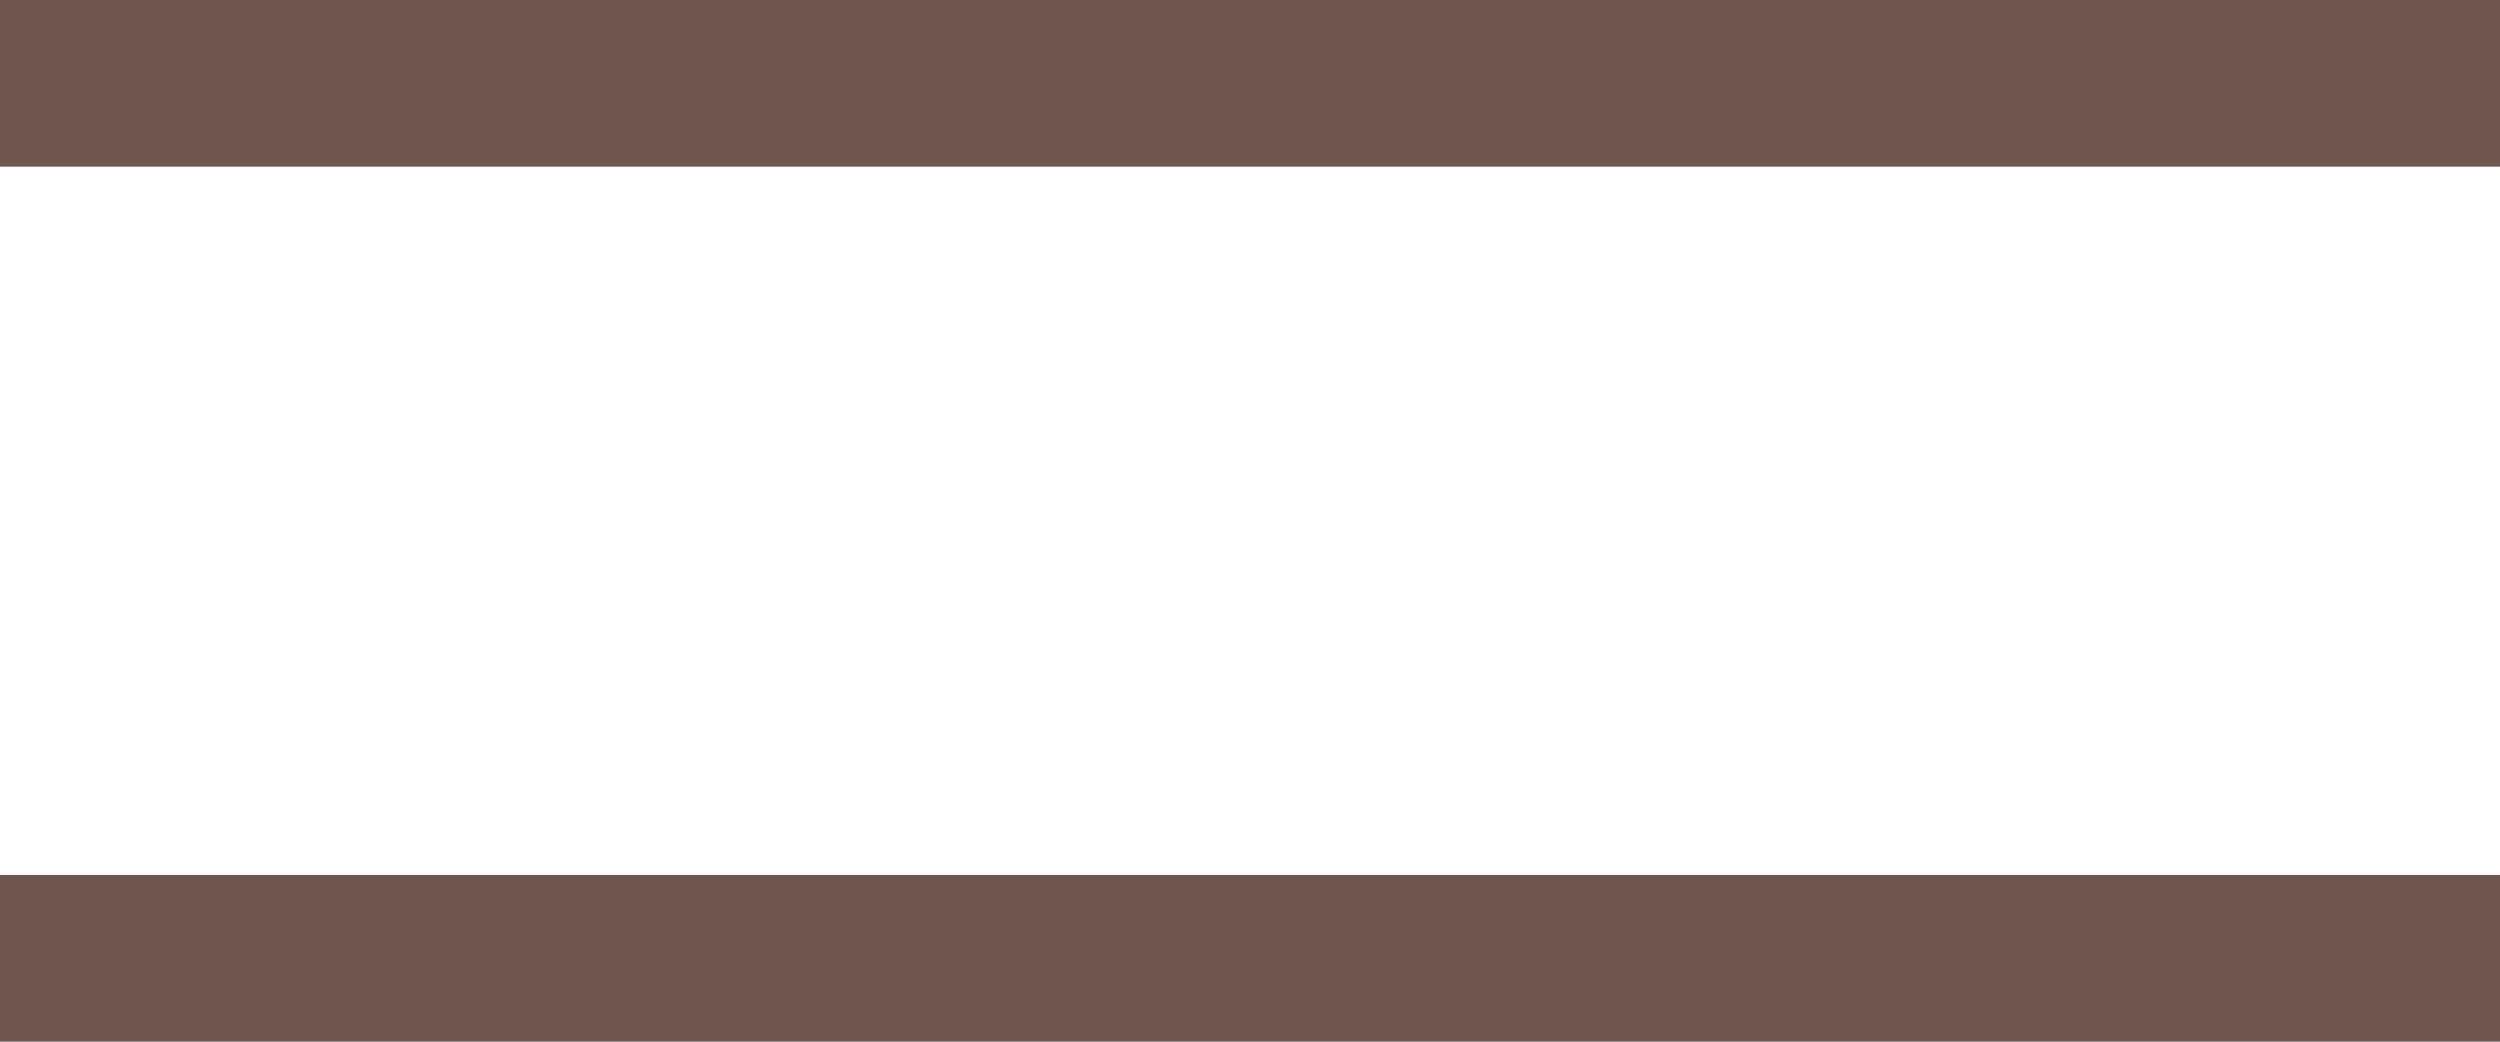
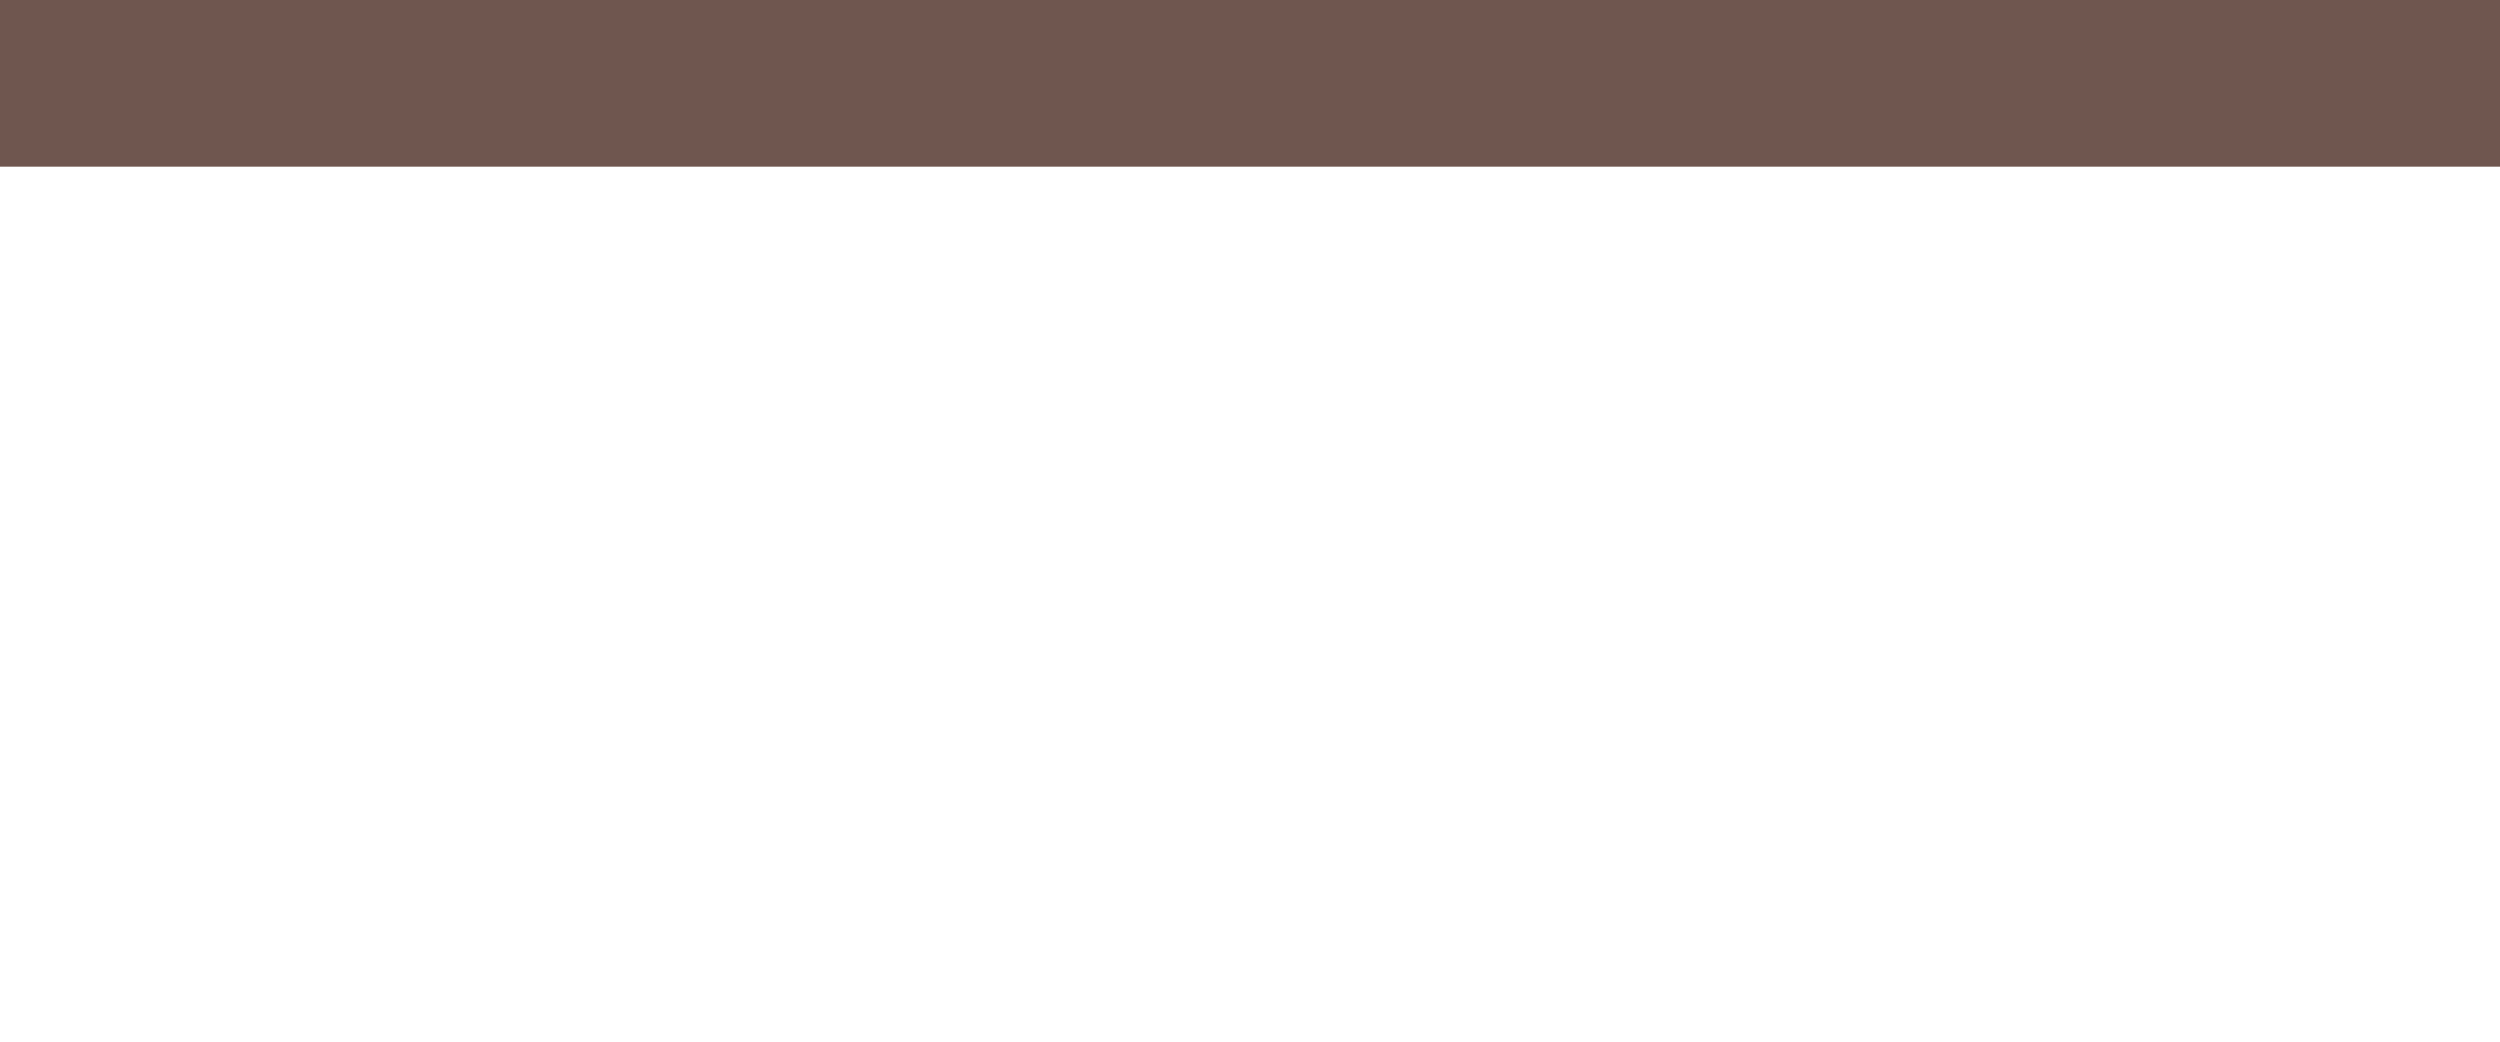
<svg xmlns="http://www.w3.org/2000/svg" width="30" height="12.5" viewBox="0 0 30 12.5">
  <g id="icon_menu" transform="translate(-1323.5 -54.5)">
-     <path id="線_6" data-name="線 6" d="M30,1H0V-1H30Z" transform="translate(1323.5 66)" fill="#6f564f" />
    <path id="線_5" data-name="線 5" d="M30,1H0V-1H30Z" transform="translate(1323.5 55.5)" fill="#6f564f" />
  </g>
</svg>